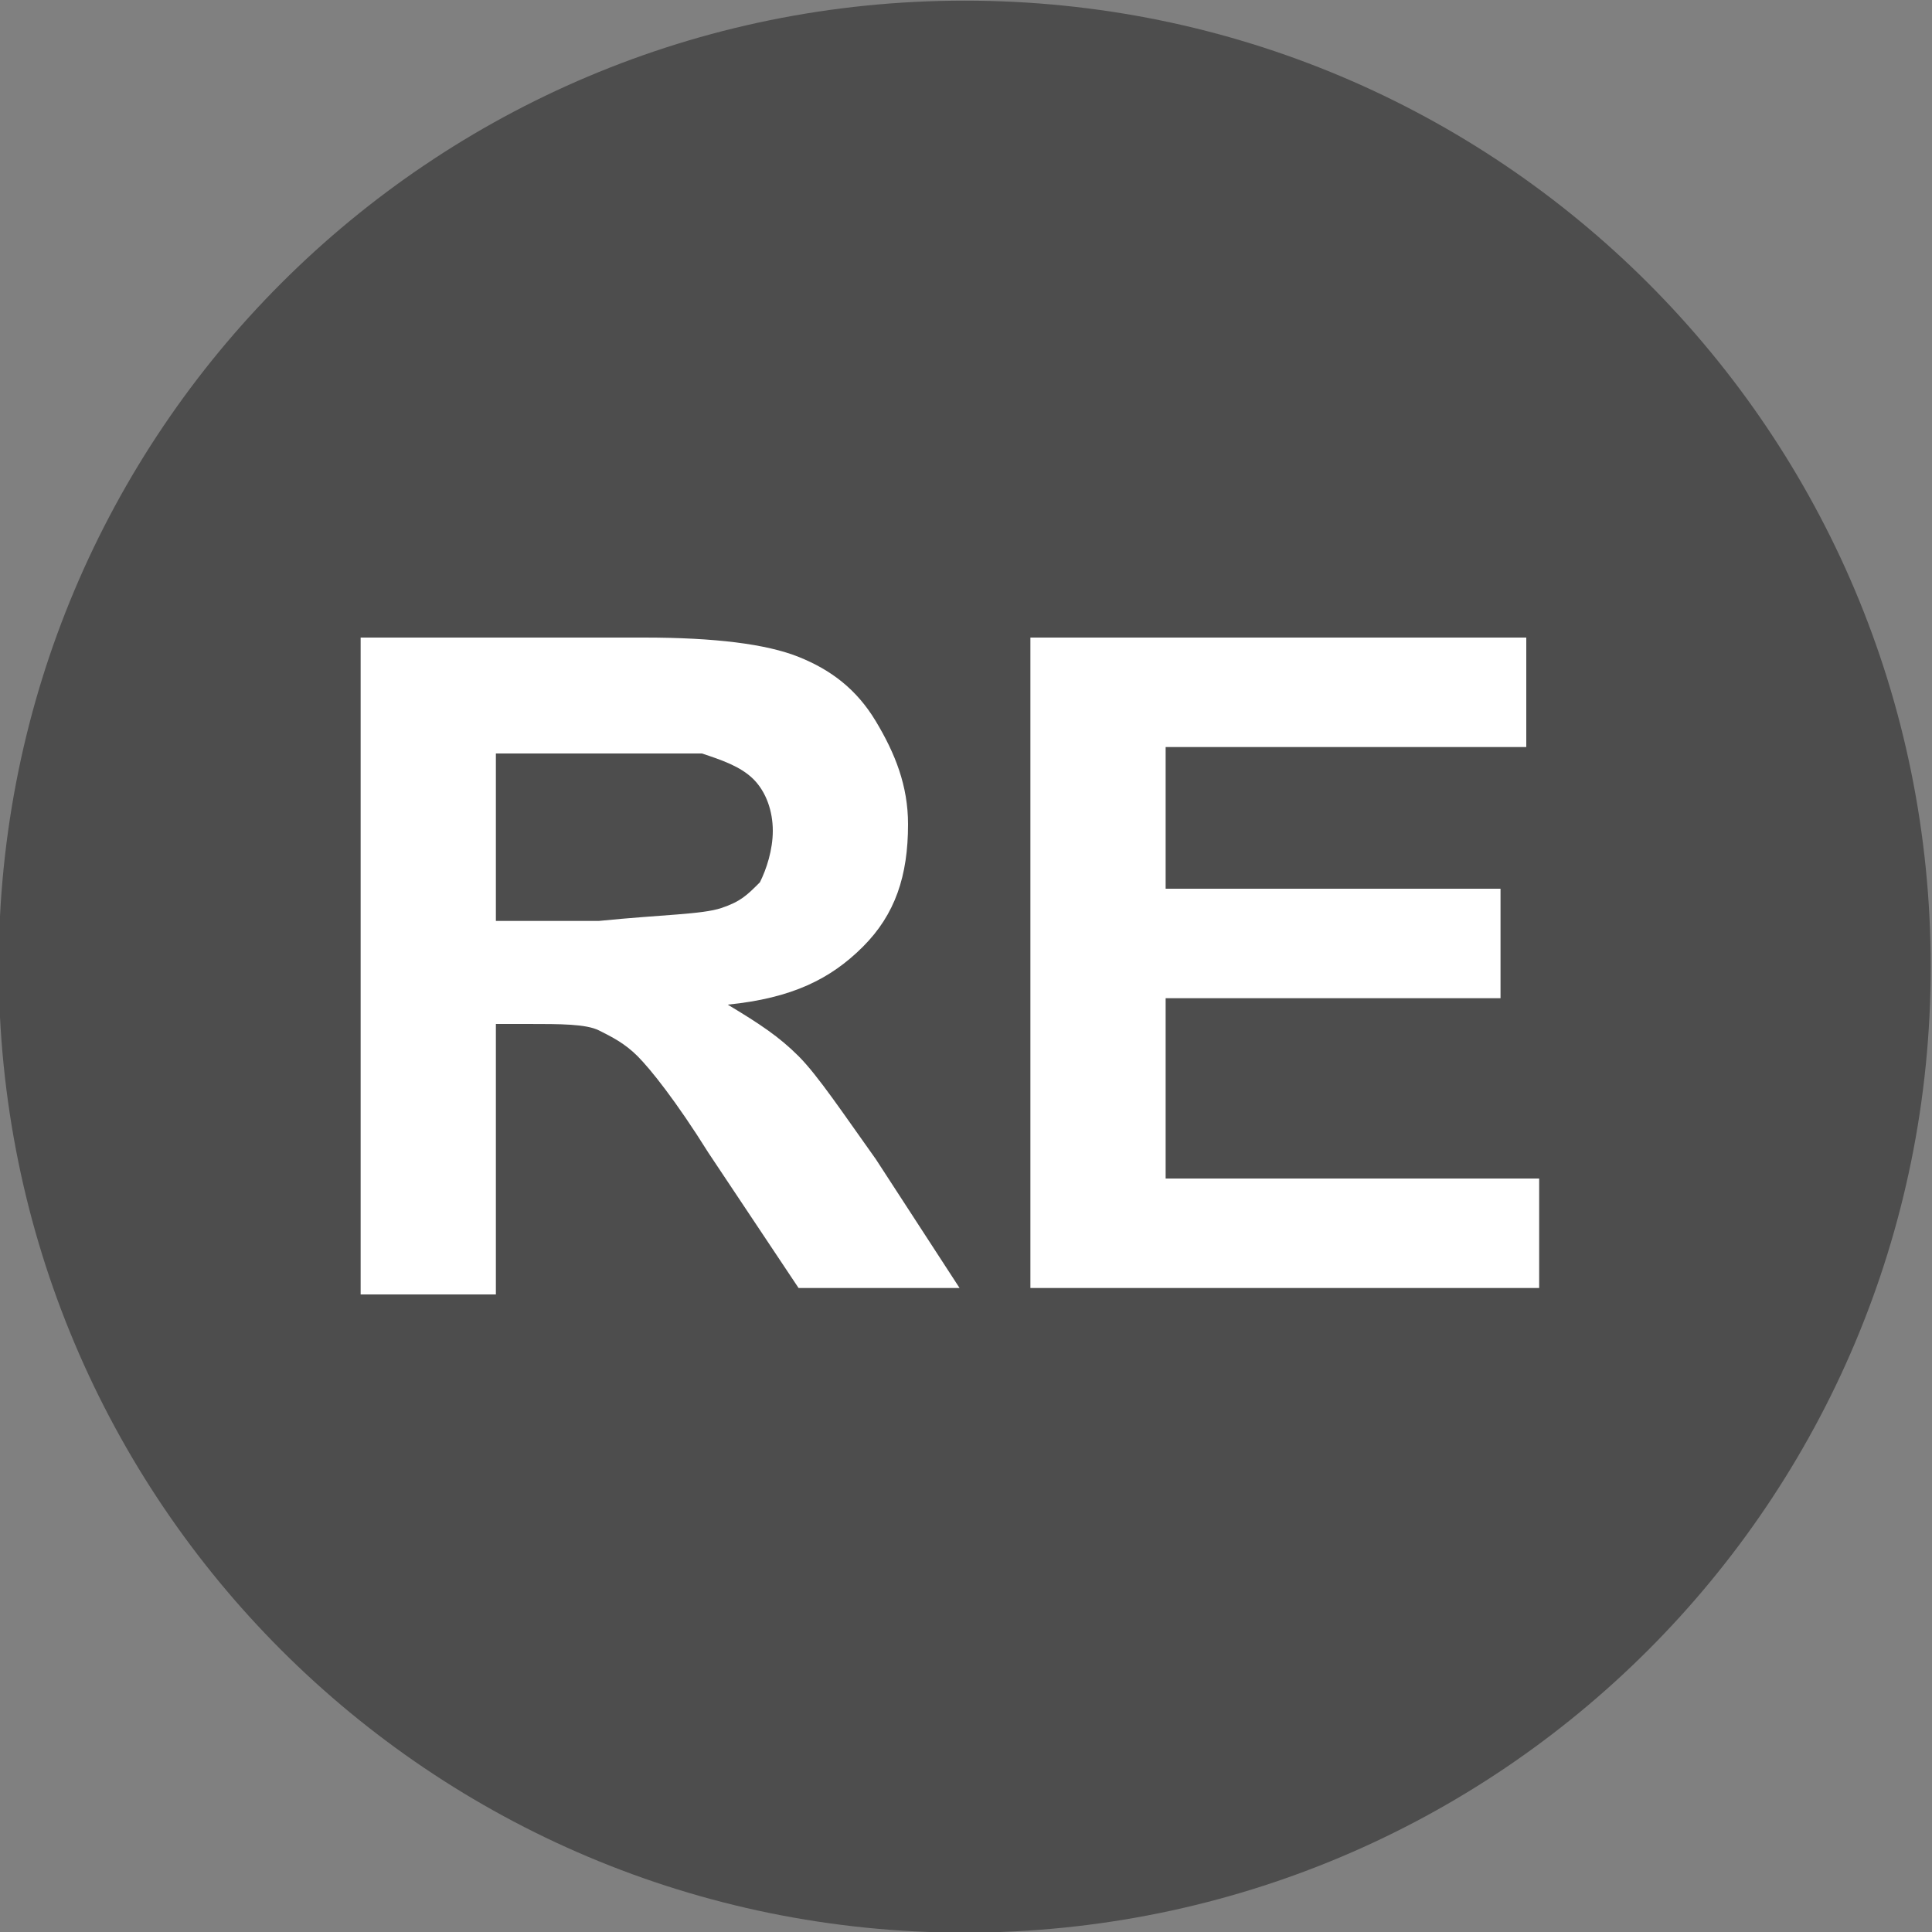
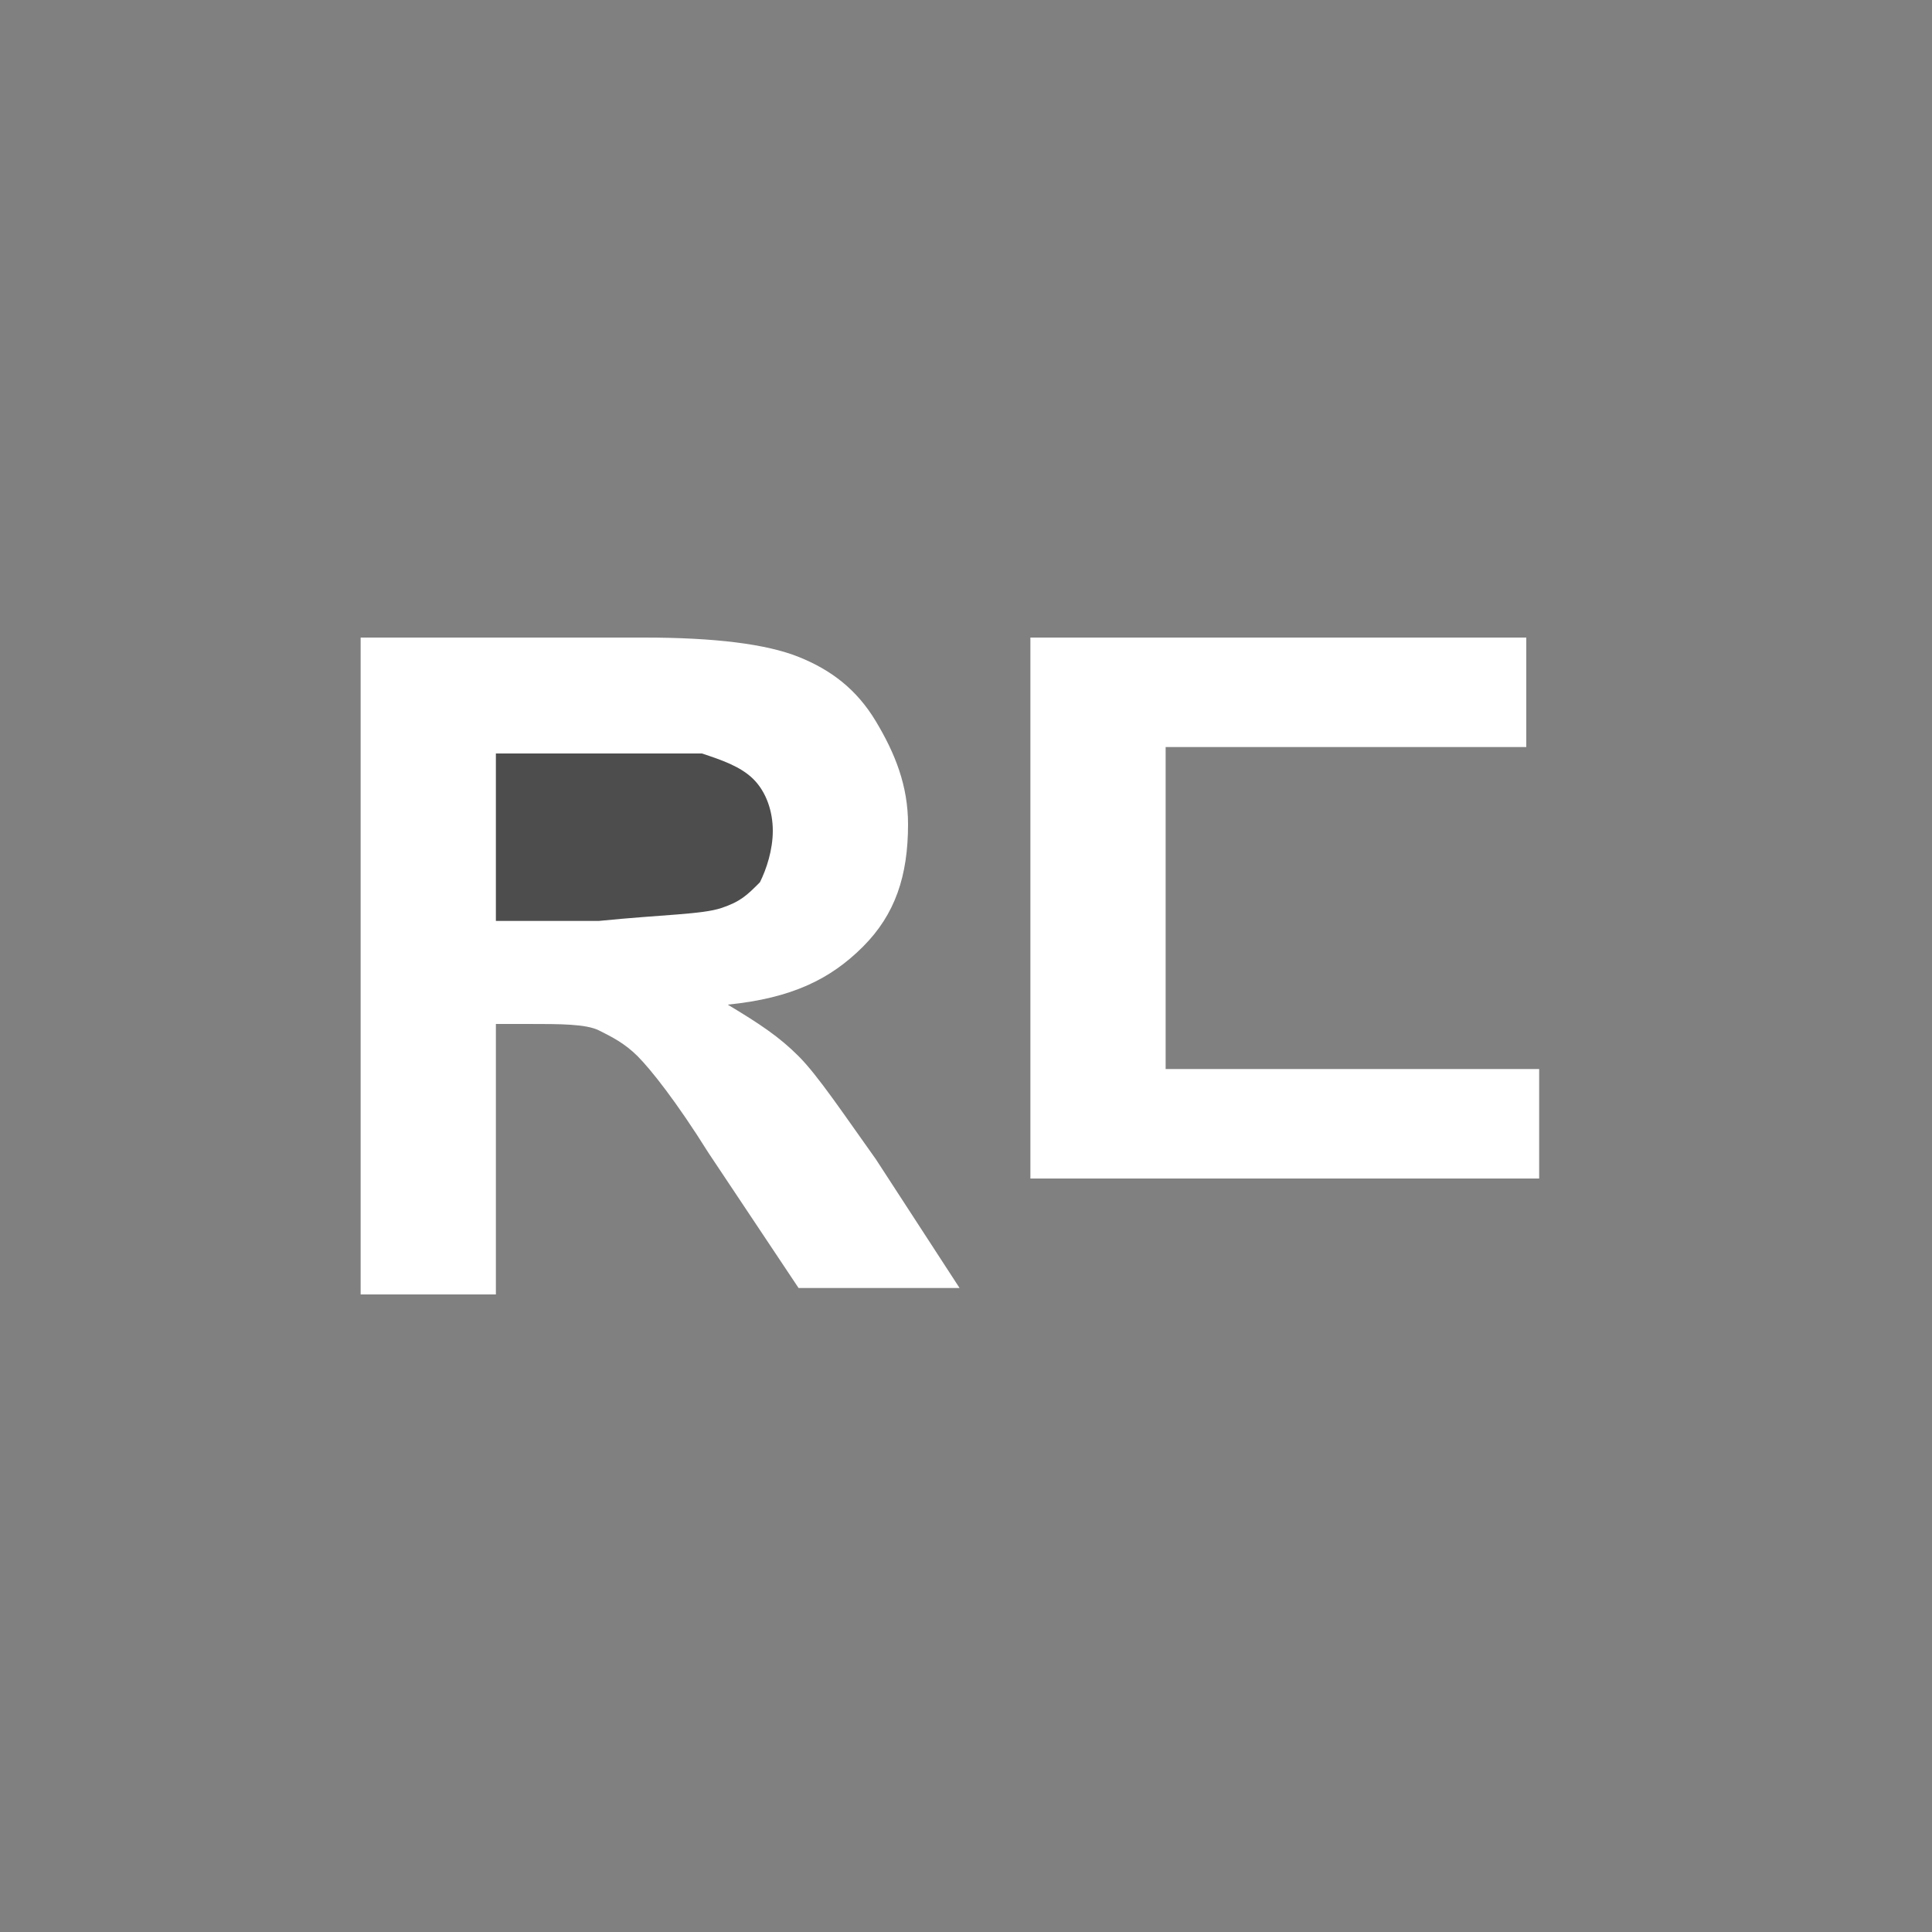
<svg xmlns="http://www.w3.org/2000/svg" xmlns:ns1="http://www.inkscape.org/namespaces/inkscape" xmlns:ns2="http://sodipodi.sourceforge.net/DTD/sodipodi-0.dtd" version="1.1" id="svg2" ns1:output_extension="org.inkscape.output.svg.inkscape" ns1:version="1.0.1 (3bc2e813f5, 2020-09-07)" ns2:docname="iucn-9.svg" ns2:version="0.32" x="0px" y="0px" width="30" height="30" viewBox="0 0 30 30" style="enable-background:new 0 0 30 30;" xml:space="preserve">
  <rect x="0" y="0" width="30" height="30" fill="#808080" stroke="none" />
  <style type="text/css" id="style39">
	.st0{fill:#FFFFFF;}
</style>
  <defs id="defs43">
    <ns1:perspective id="perspective10" ns1:persp3d-origin="372.04724 : 350.78739 : 1" ns1:vp_x="0 : 526.18109 : 1" ns1:vp_y="0 : 1000 : 0" ns1:vp_z="744.09448 : 526.18109 : 1" ns2:type="inkscape:persp3d">
		</ns1:perspective>
    <ns1:perspective id="perspective2489" ns1:persp3d-origin="120 : 21.333333 : 1" ns1:vp_x="0 : 32 : 1" ns1:vp_y="0 : 1000 : 0" ns1:vp_z="240 : 32 : 1" ns2:type="inkscape:persp3d">
		</ns1:perspective>
  </defs>
  <ns2:namedview bordercolor="#666666" borderopacity="1.0" id="base" ns1:current-layer="layer1" ns1:cx="148.08432" ns1:cy="27.051517" ns1:document-units="px" ns1:pageopacity="0.0" ns1:pageshadow="2" ns1:window-height="808" ns1:window-width="1785" ns1:window-x="-4" ns1:window-y="0" ns1:zoom="2.6428326" pagecolor="#ffffff" showgrid="false" ns1:document-rotation="0" ns1:window-maximized="0">
	</ns2:namedview>
  <g id="layer1" transform="translate(-370.22,-489.79)" ns1:groupmode="layer" ns1:label="1. r√©teg">
-     <path id="path13404" d="M400.2,504.8c0,8.3-6.7,15-15,15s-15-6.7-15-15c0-8.3,6.7-15,15-15S400.2,496.5,400.2,504.8L400.2,504.8z" style="fill:#4d4d4d" />
-   </g>
-   <path id="text13434_00000093175125479317963970000010967428083321180062_" class="st0" d="M16,20.1V9.9h7.7v1.7h-5.6v2.2h5.2v1.7  h-5.2v2.8h5.8v1.7H16z" />
+     </g>
+   <path id="text13434_00000093175125479317963970000010967428083321180062_" class="st0" d="M16,20.1V9.9h7.7v1.7h-5.6v2.2h5.2h-5.2v2.8h5.8v1.7H16z" />
  <path class="st0" d="M5.6,20.1V9.9h4.4c1.1,0,1.9,0.1,2.4,0.3c0.5,0.2,0.9,0.5,1.2,1c0.3,0.5,0.5,1,0.5,1.6c0,0.8-0.2,1.4-0.7,1.9  c-0.5,0.5-1.1,0.8-2.1,0.9c0.5,0.3,0.8,0.5,1.1,0.8c0.3,0.3,0.7,0.9,1.2,1.6l1.3,2h-2.5L11,17.9c-0.5-0.8-0.9-1.3-1.1-1.5  c-0.2-0.2-0.4-0.3-0.6-0.4c-0.2-0.1-0.6-0.1-1.1-0.1H7.7v4.2H5.6z" id="path49" />
  <path d="M11.2,14.1c0.3-0.1,0.4-0.2,0.6-0.4c0.1-0.2,0.2-0.5,0.2-0.8c0-0.3-0.1-0.6-0.3-0.8c-0.2-0.2-0.5-0.3-0.8-0.4  c-0.2,0-0.7,0-1.5,0H7.7v2.6h1.6C10.3,14.2,10.9,14.2,11.2,14.1" id="path51" style="fill:#4d4d4d" />
</svg>